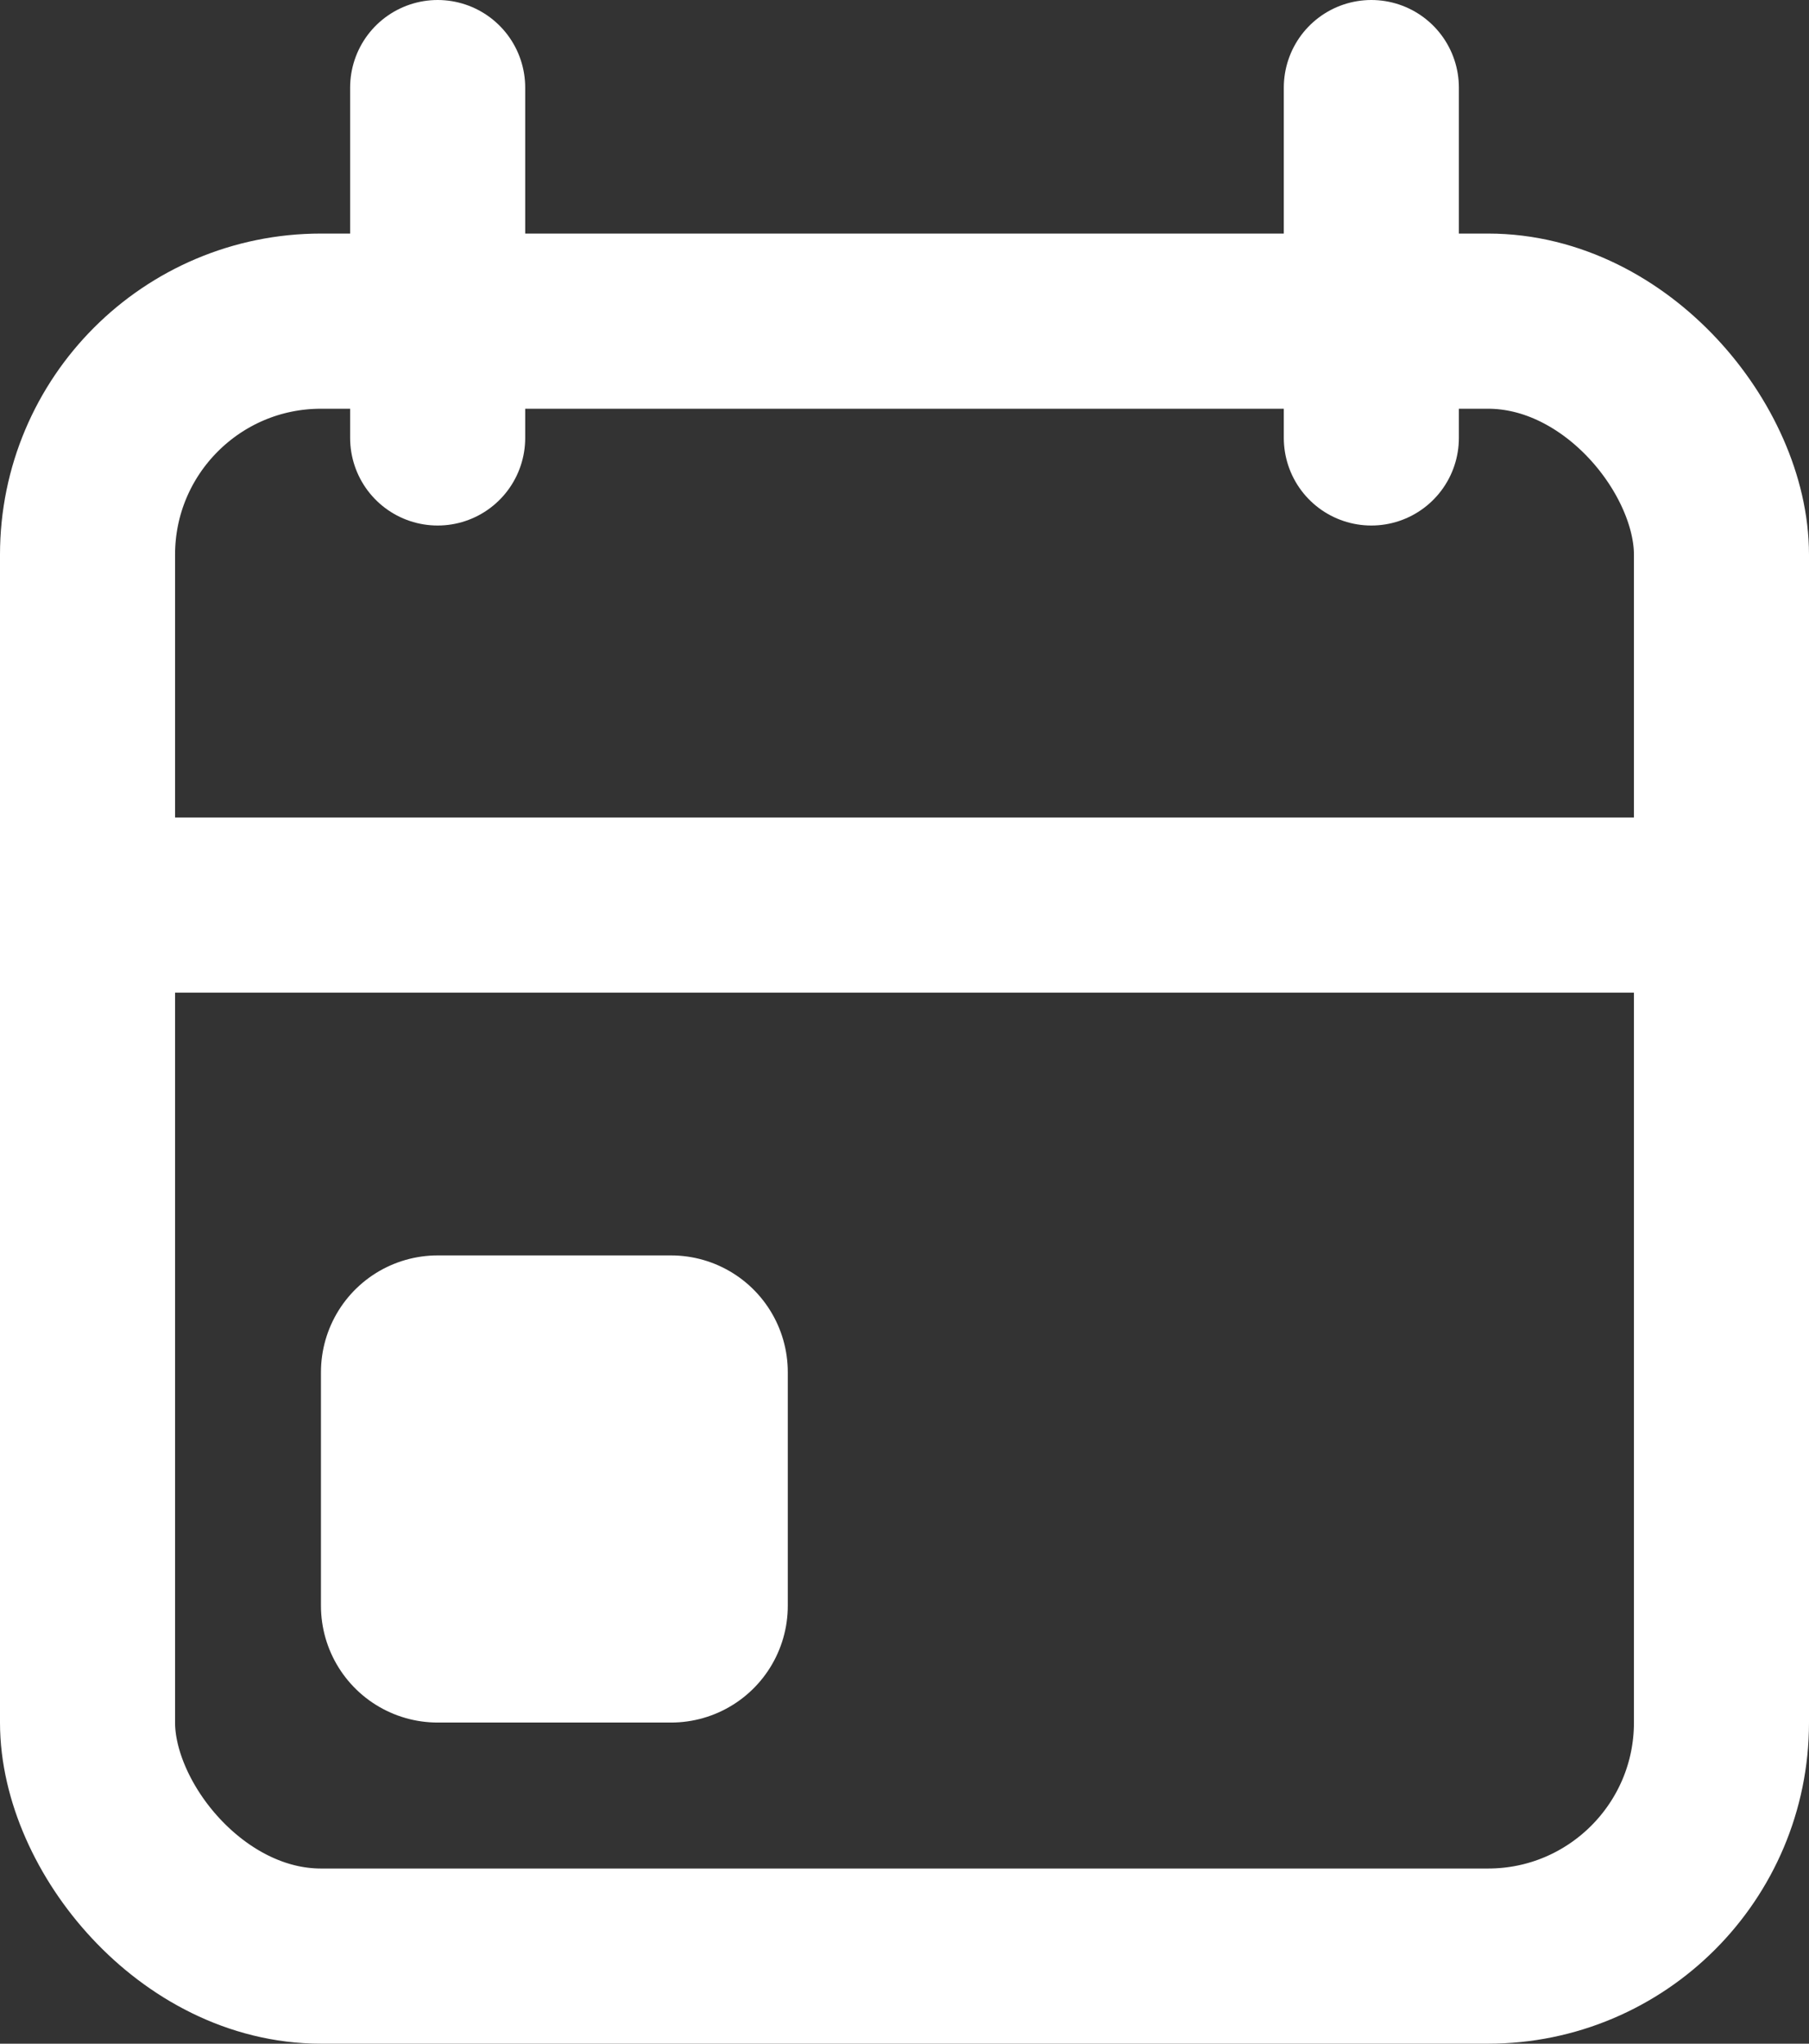
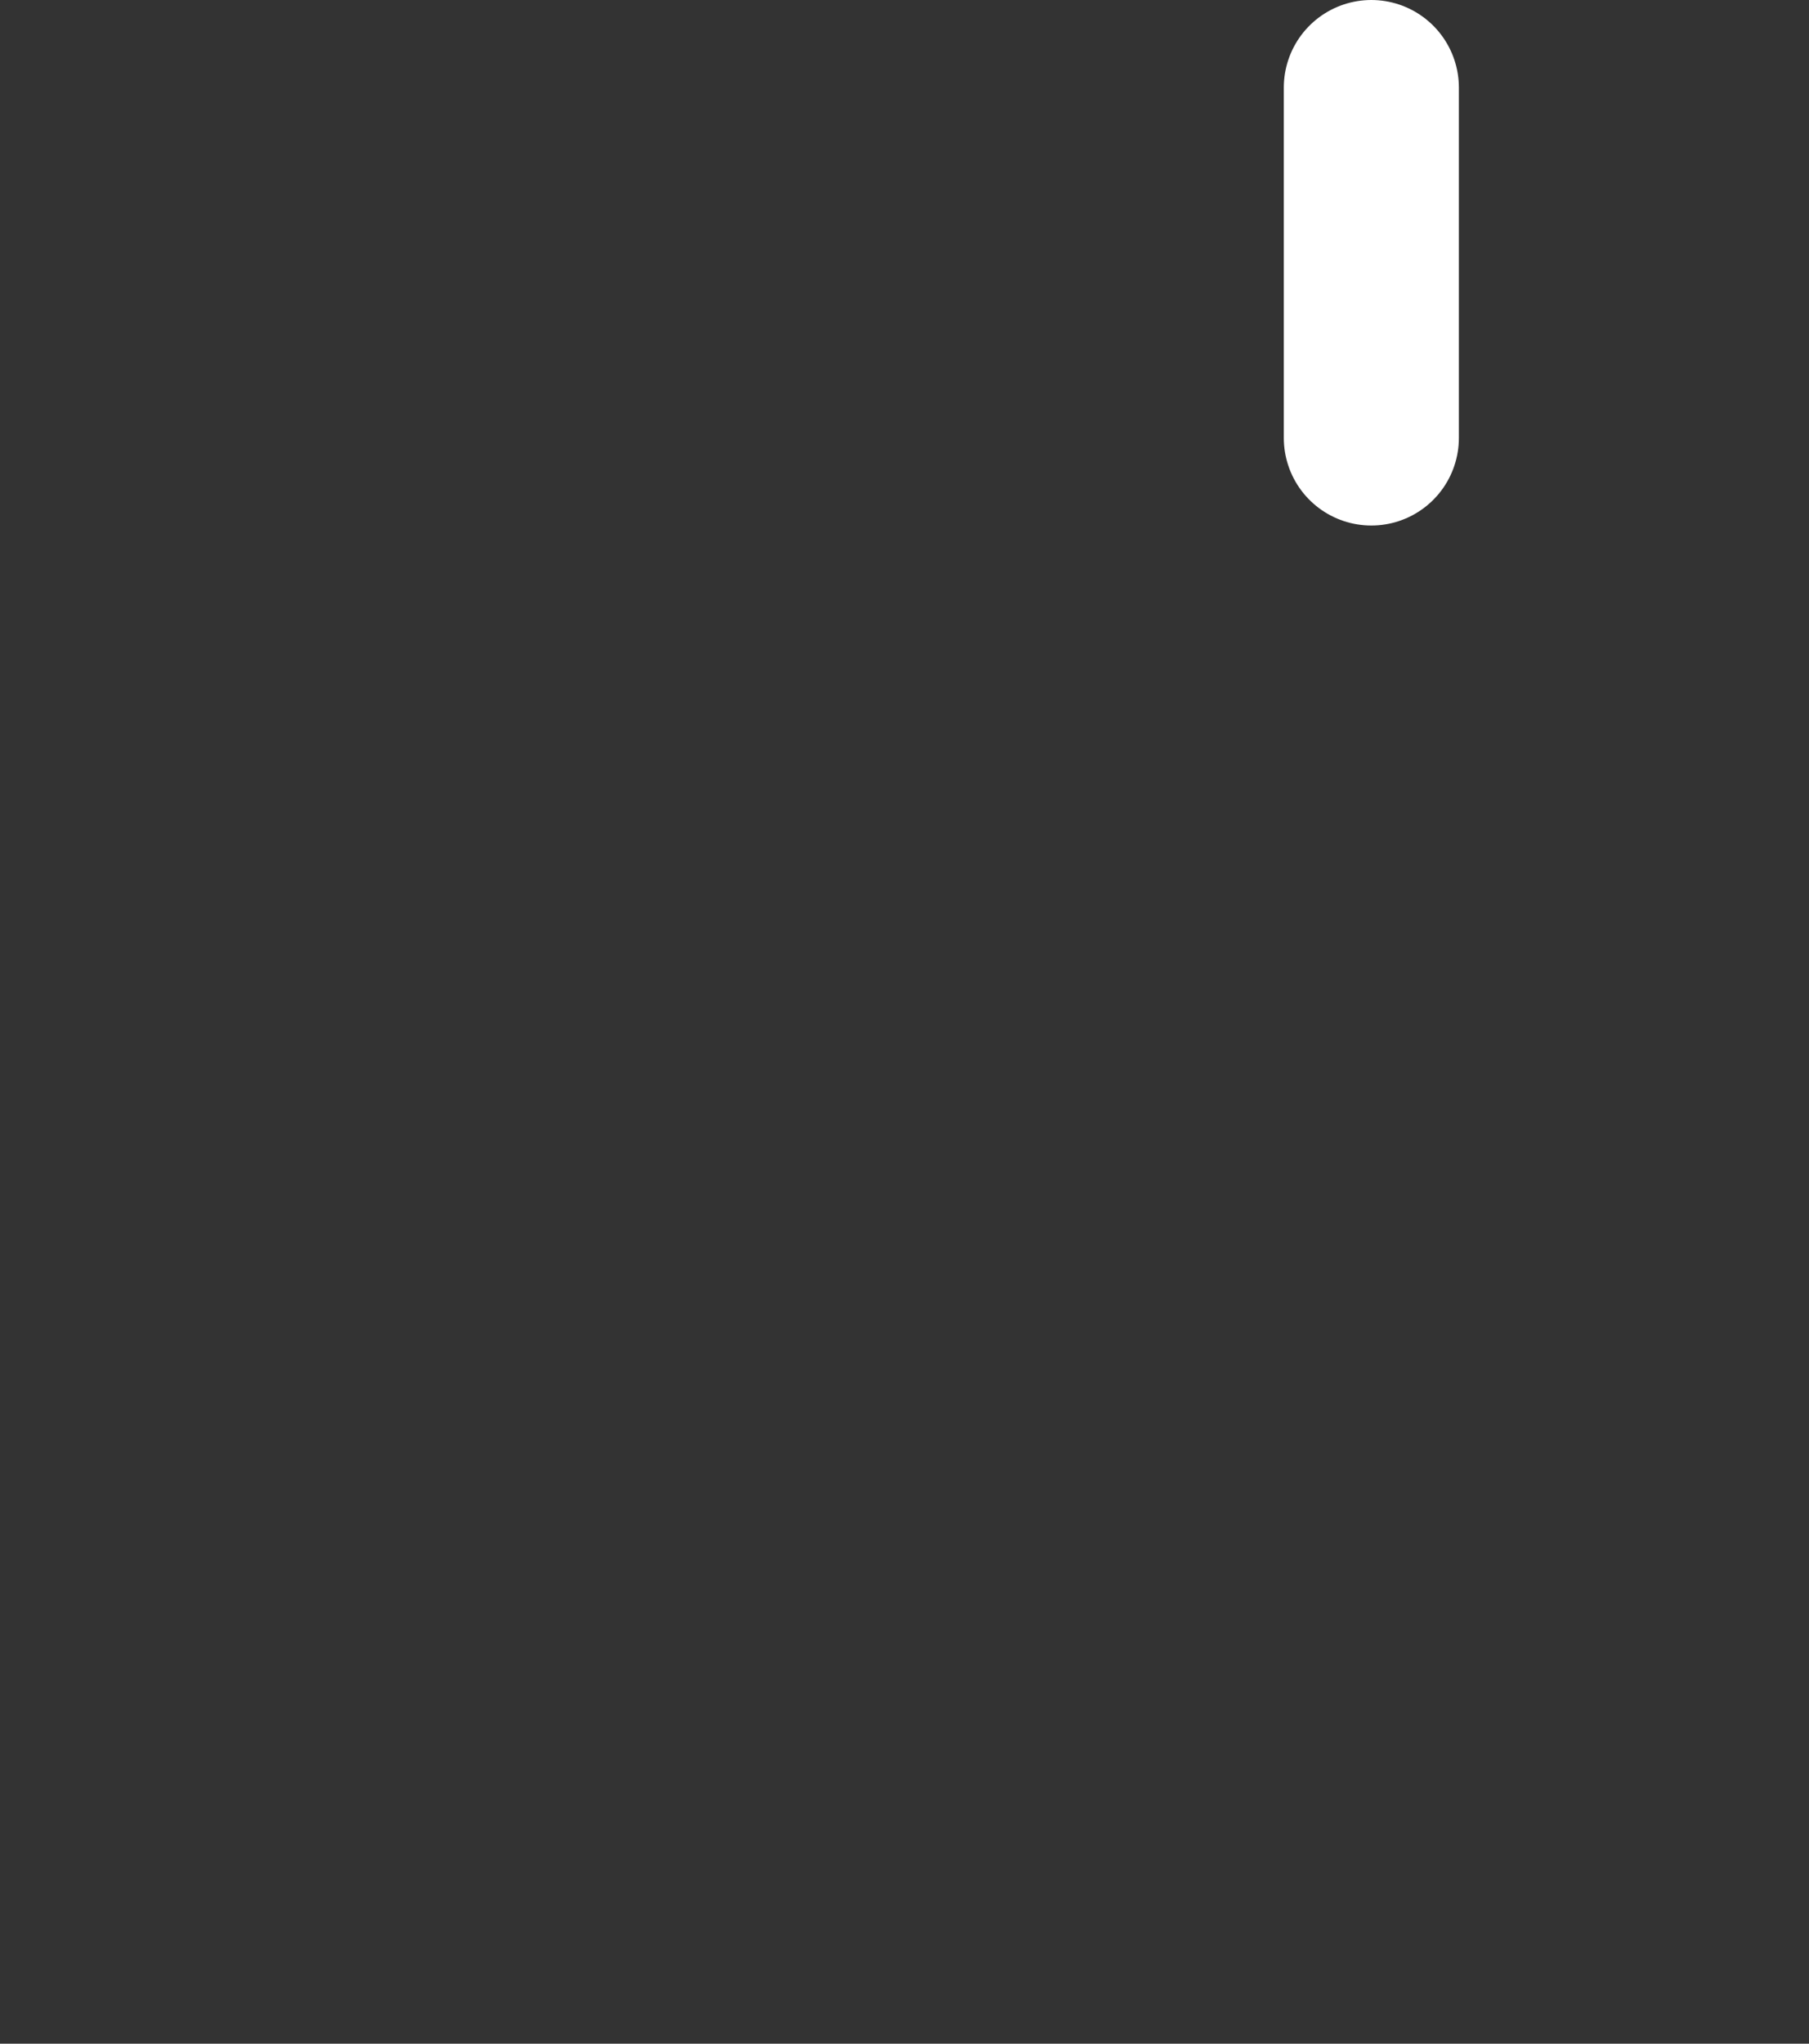
<svg xmlns="http://www.w3.org/2000/svg" width="15.5" height="17.5" viewBox="0 0 15.5 17.5">
  <rect x="0" y="0" width="15.5" height="17.5" fill="#333333" stroke="none" />
  <g id="Gruppe_624" data-name="Gruppe 624" transform="translate(0.75 0.75)">
-     <rect id="Rechteck_608" data-name="Rechteck 608" width="14" height="14" rx="2" transform="translate(0 2)" fill="none" stroke="#fff" stroke-linecap="round" stroke-linejoin="round" stroke-width="1.5" />
    <line id="Linie_31" data-name="Linie 31" y2="3" transform="translate(11)" fill="none" stroke="#fff" stroke-linecap="round" stroke-linejoin="round" stroke-width="1.5" />
-     <line id="Linie_32" data-name="Linie 32" y2="3" transform="translate(3)" fill="none" stroke="#fff" stroke-linecap="round" stroke-linejoin="round" stroke-width="1.5" />
-     <line id="Linie_33" data-name="Linie 33" x2="14" transform="translate(0 7)" fill="none" stroke="#fff" stroke-linecap="round" stroke-linejoin="round" stroke-width="1.5" />
-     <rect id="Rechteck_609" data-name="Rechteck 609" width="2" height="2" transform="translate(3 11)" fill="none" stroke="#fff" stroke-linecap="round" stroke-linejoin="round" stroke-width="2" />
  </g>
</svg>